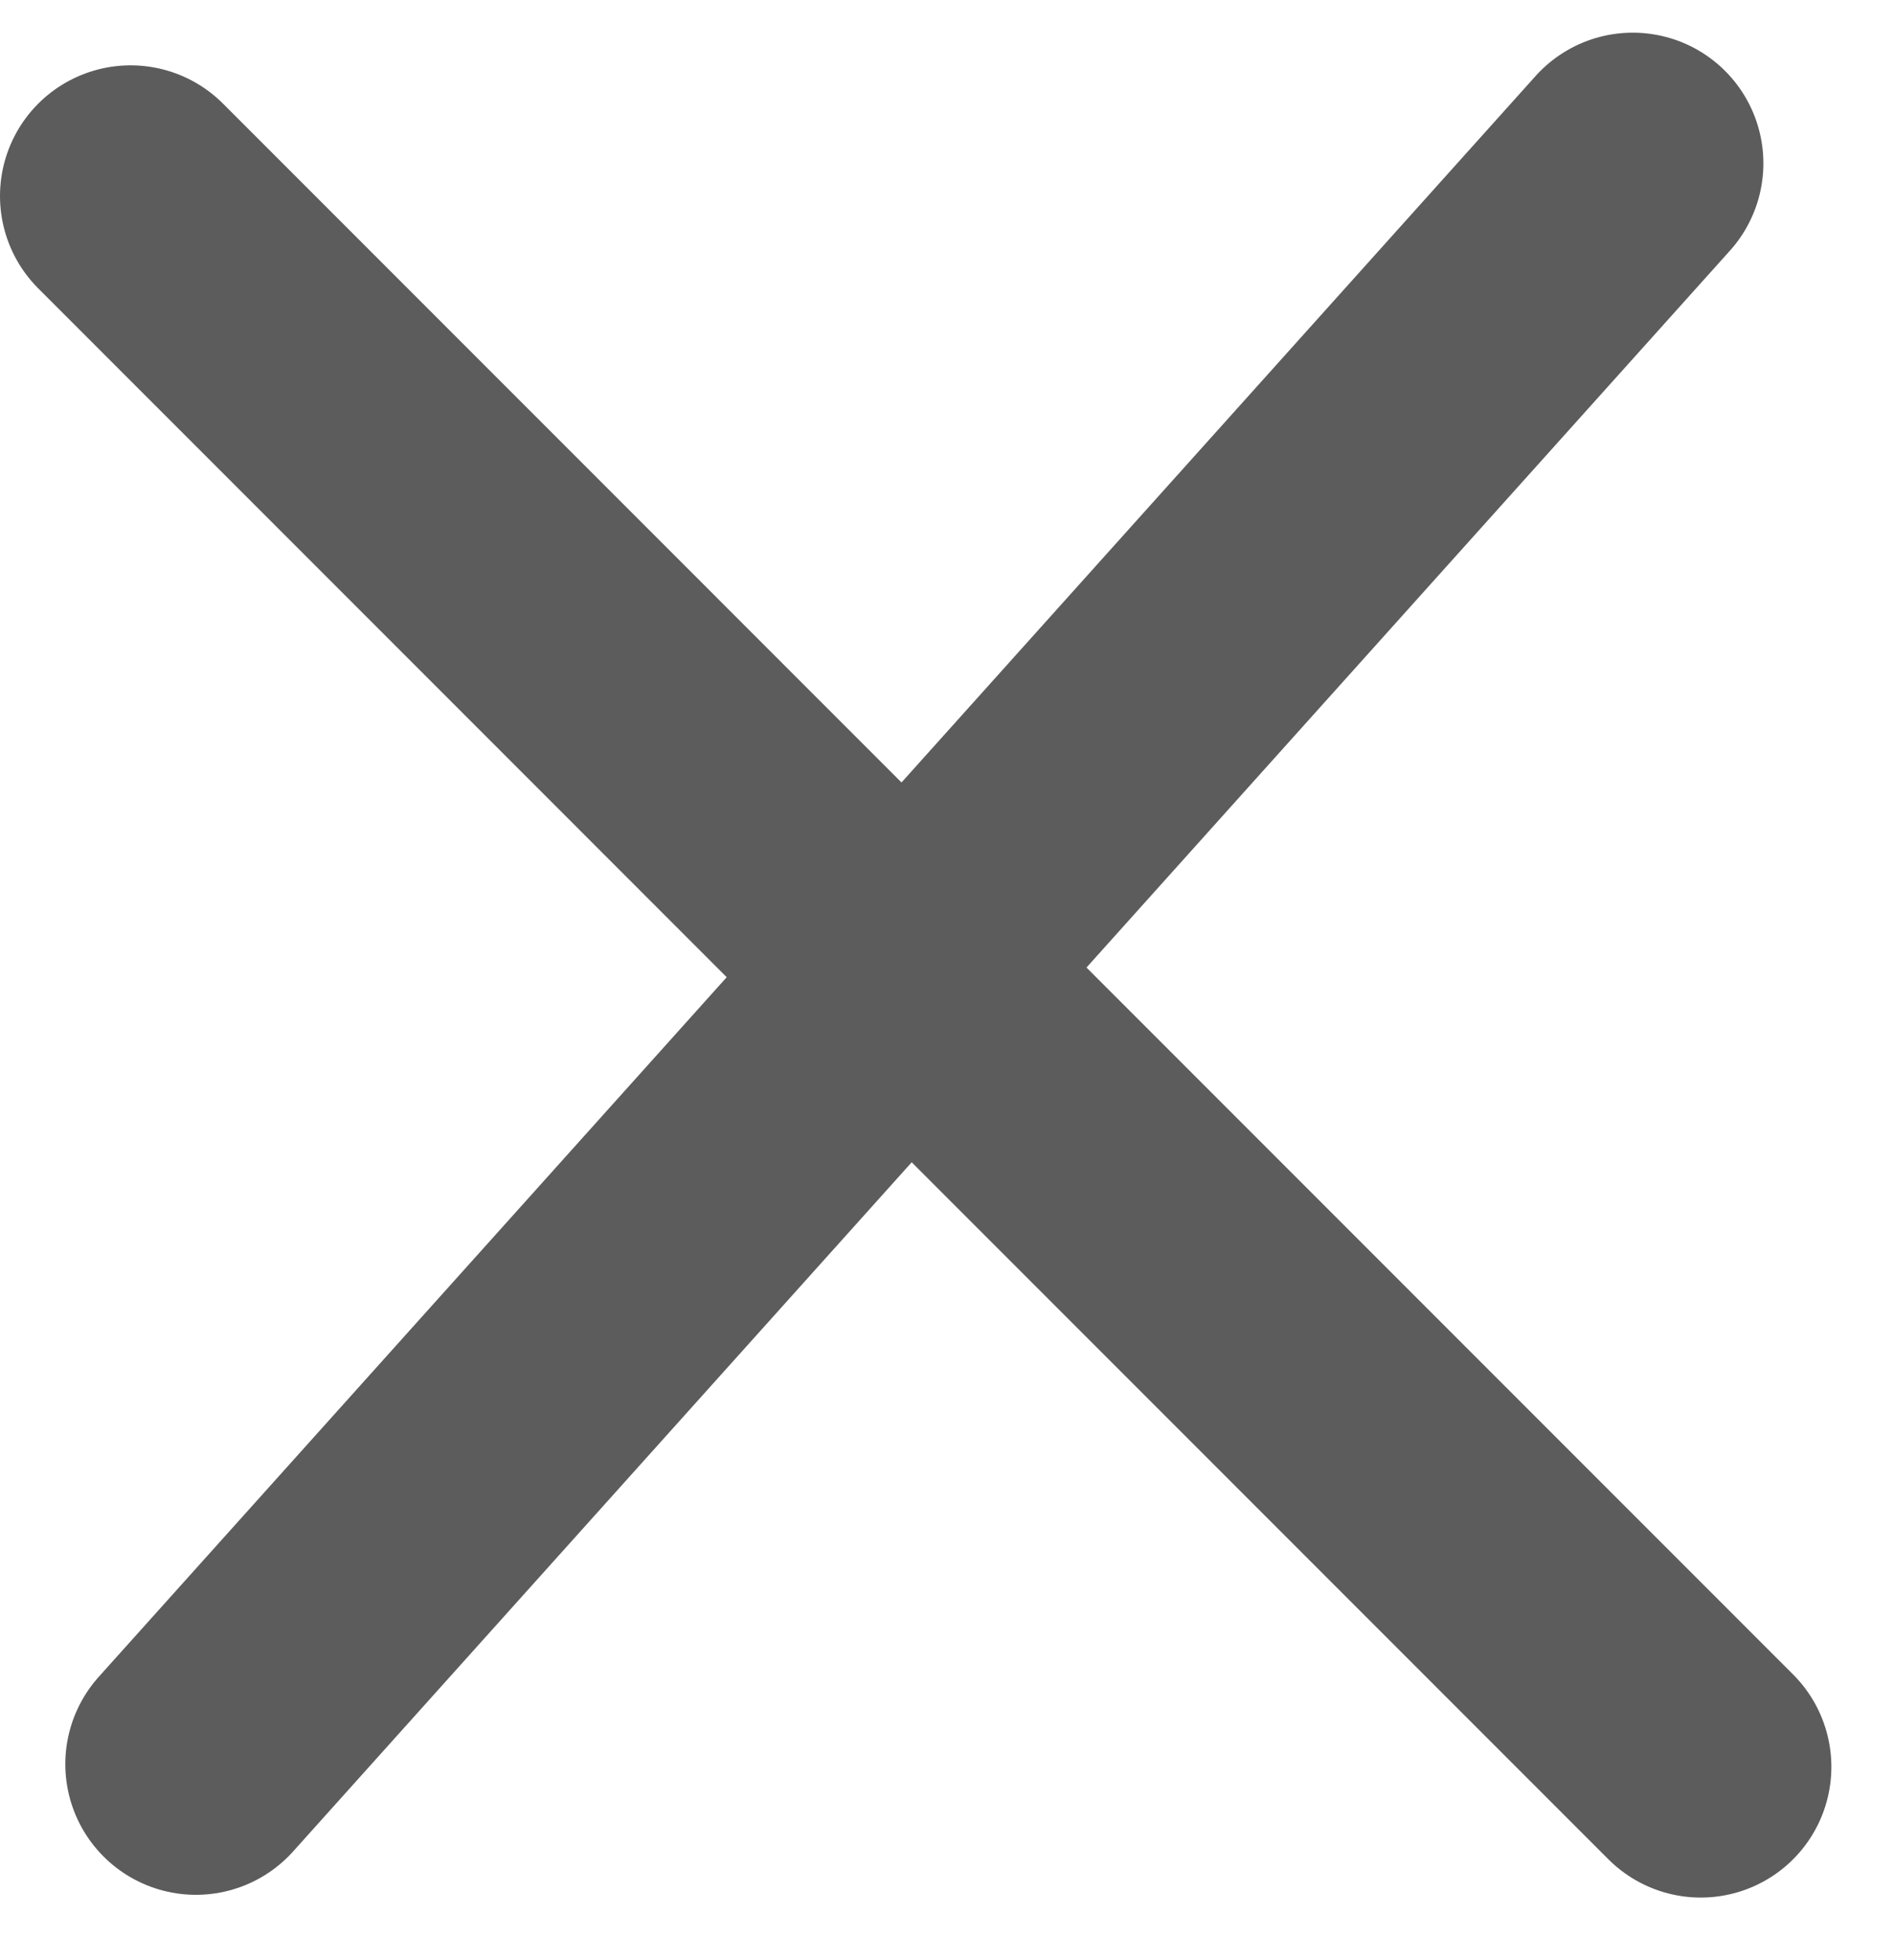
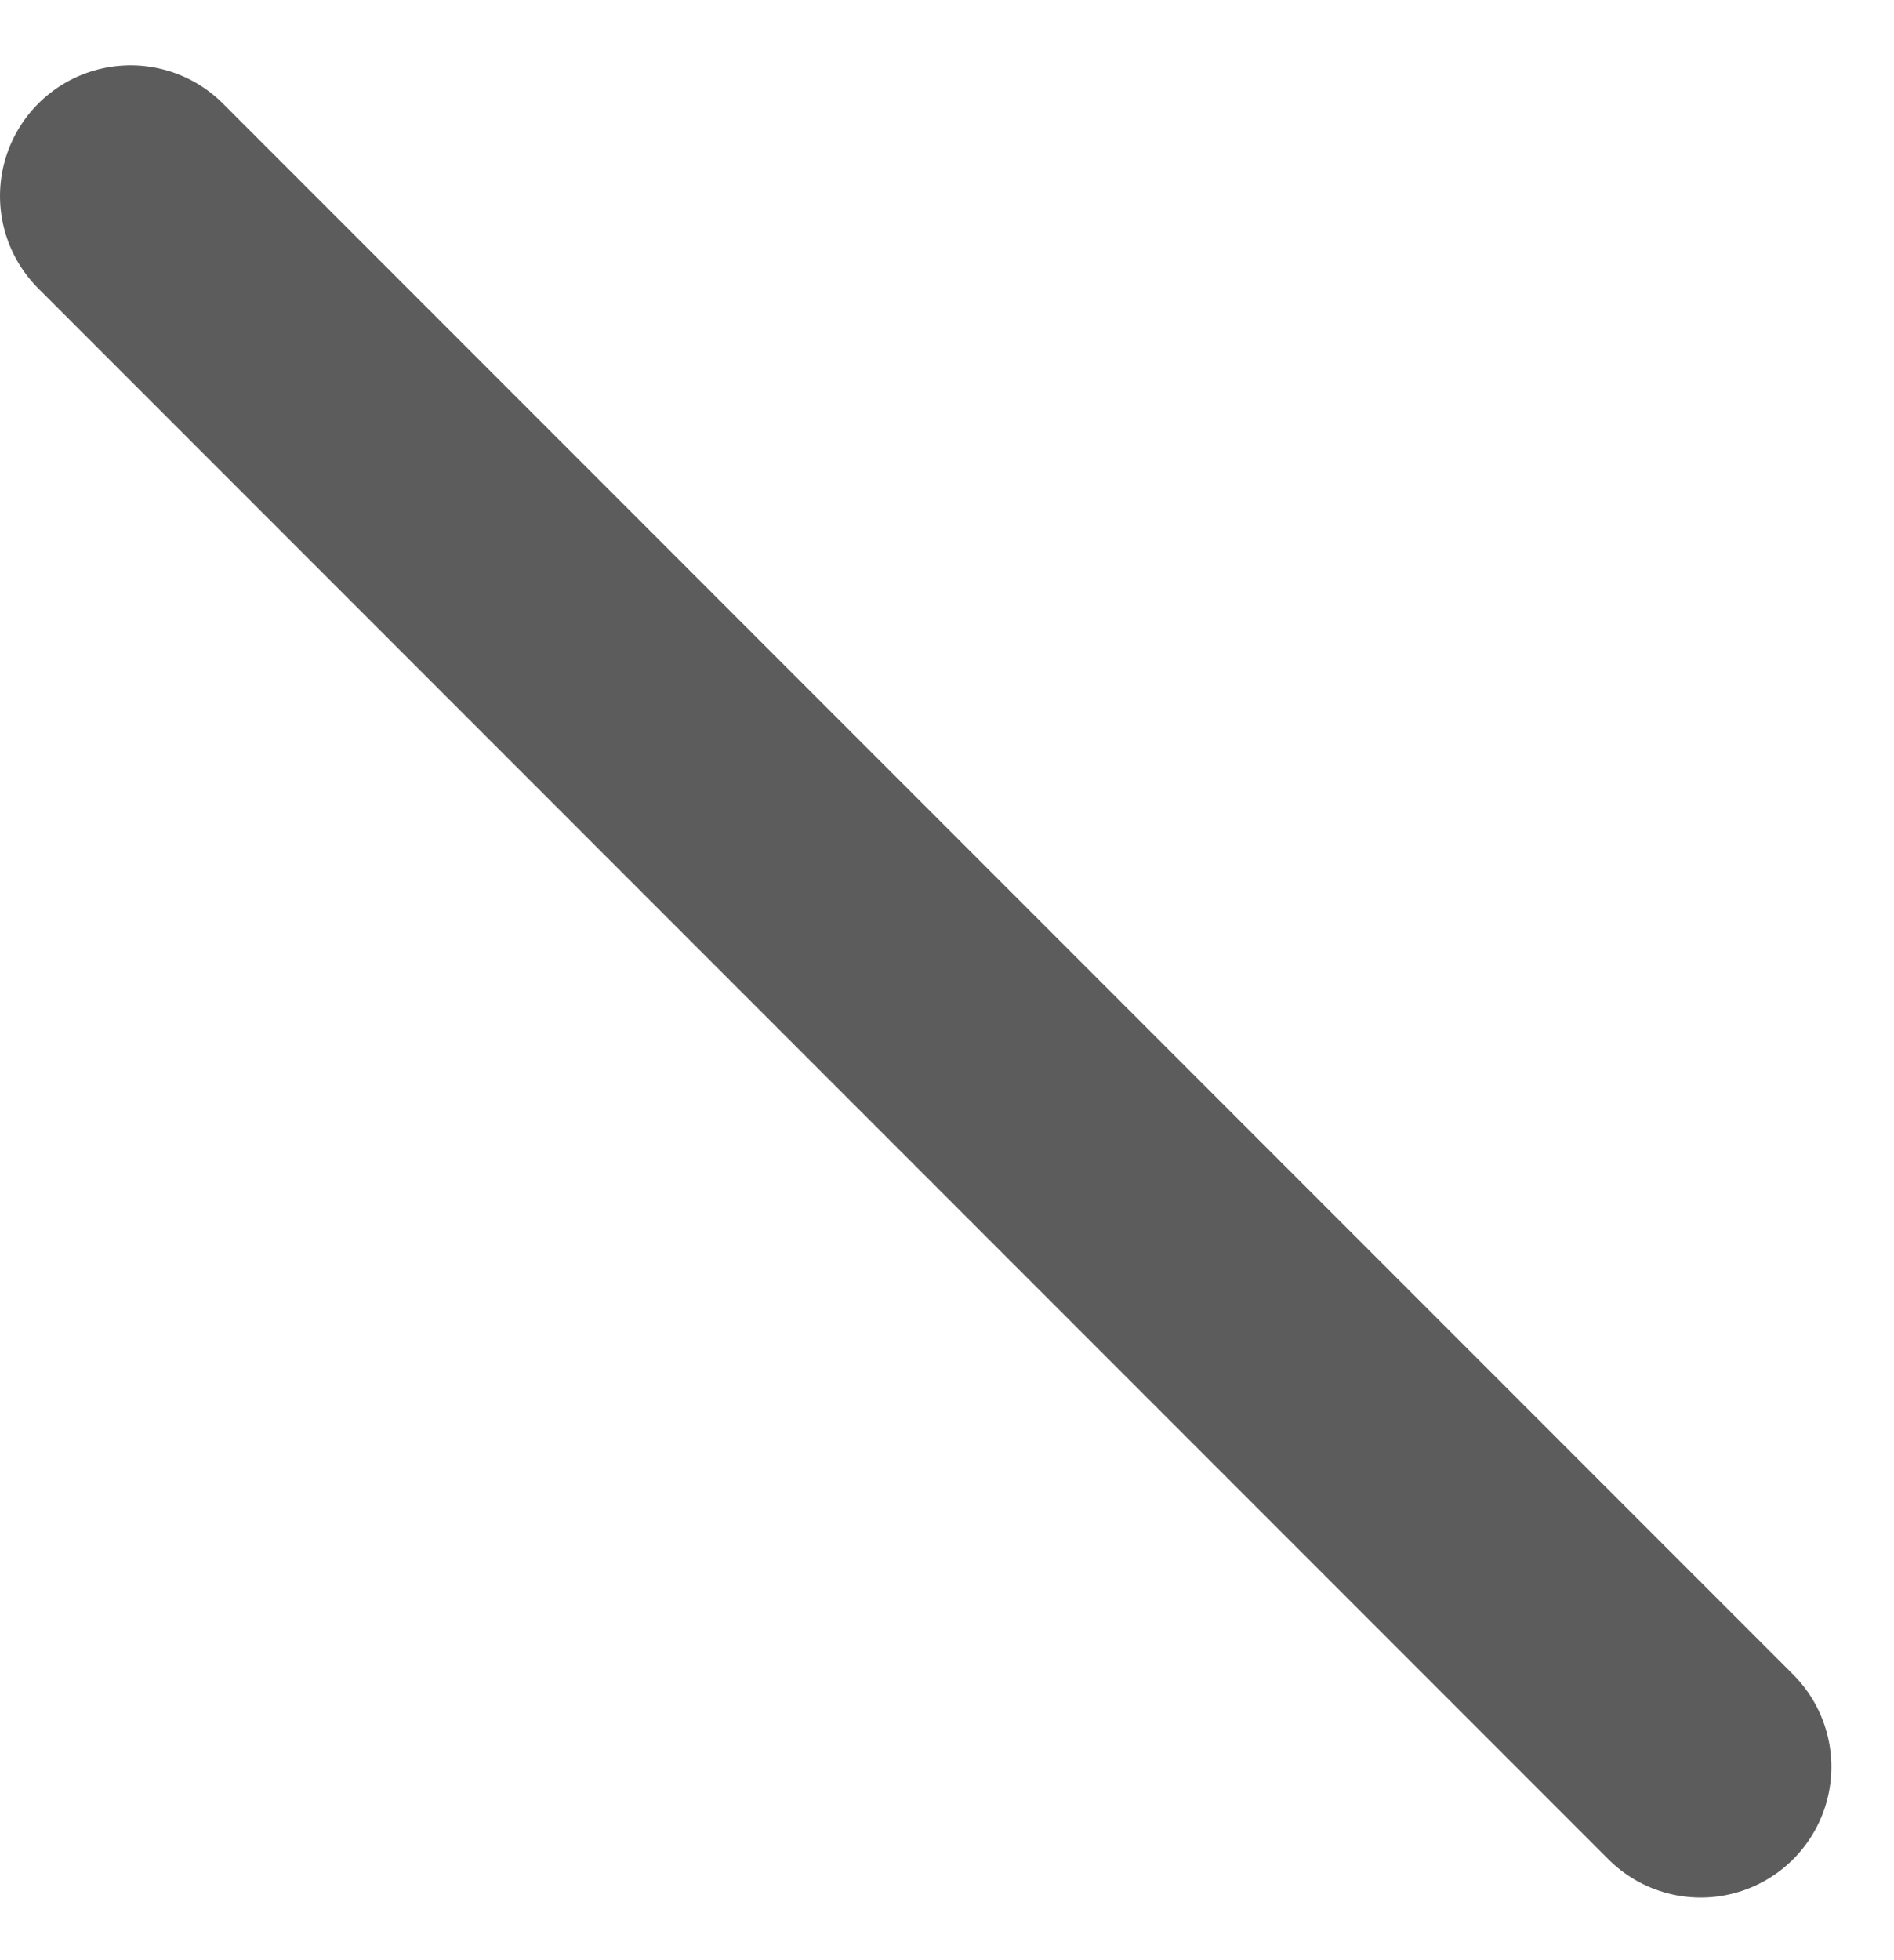
<svg xmlns="http://www.w3.org/2000/svg" width="29" height="30" viewBox="0 0 29 30" fill="none">
-   <path d="M25 2.5L3 27" stroke="#5C5C5C" stroke-width="4" stroke-linecap="round" />
  <path d="M26.041 27.042L2 3" stroke="#5C5C5C" stroke-width="4" stroke-linecap="round" />
</svg>